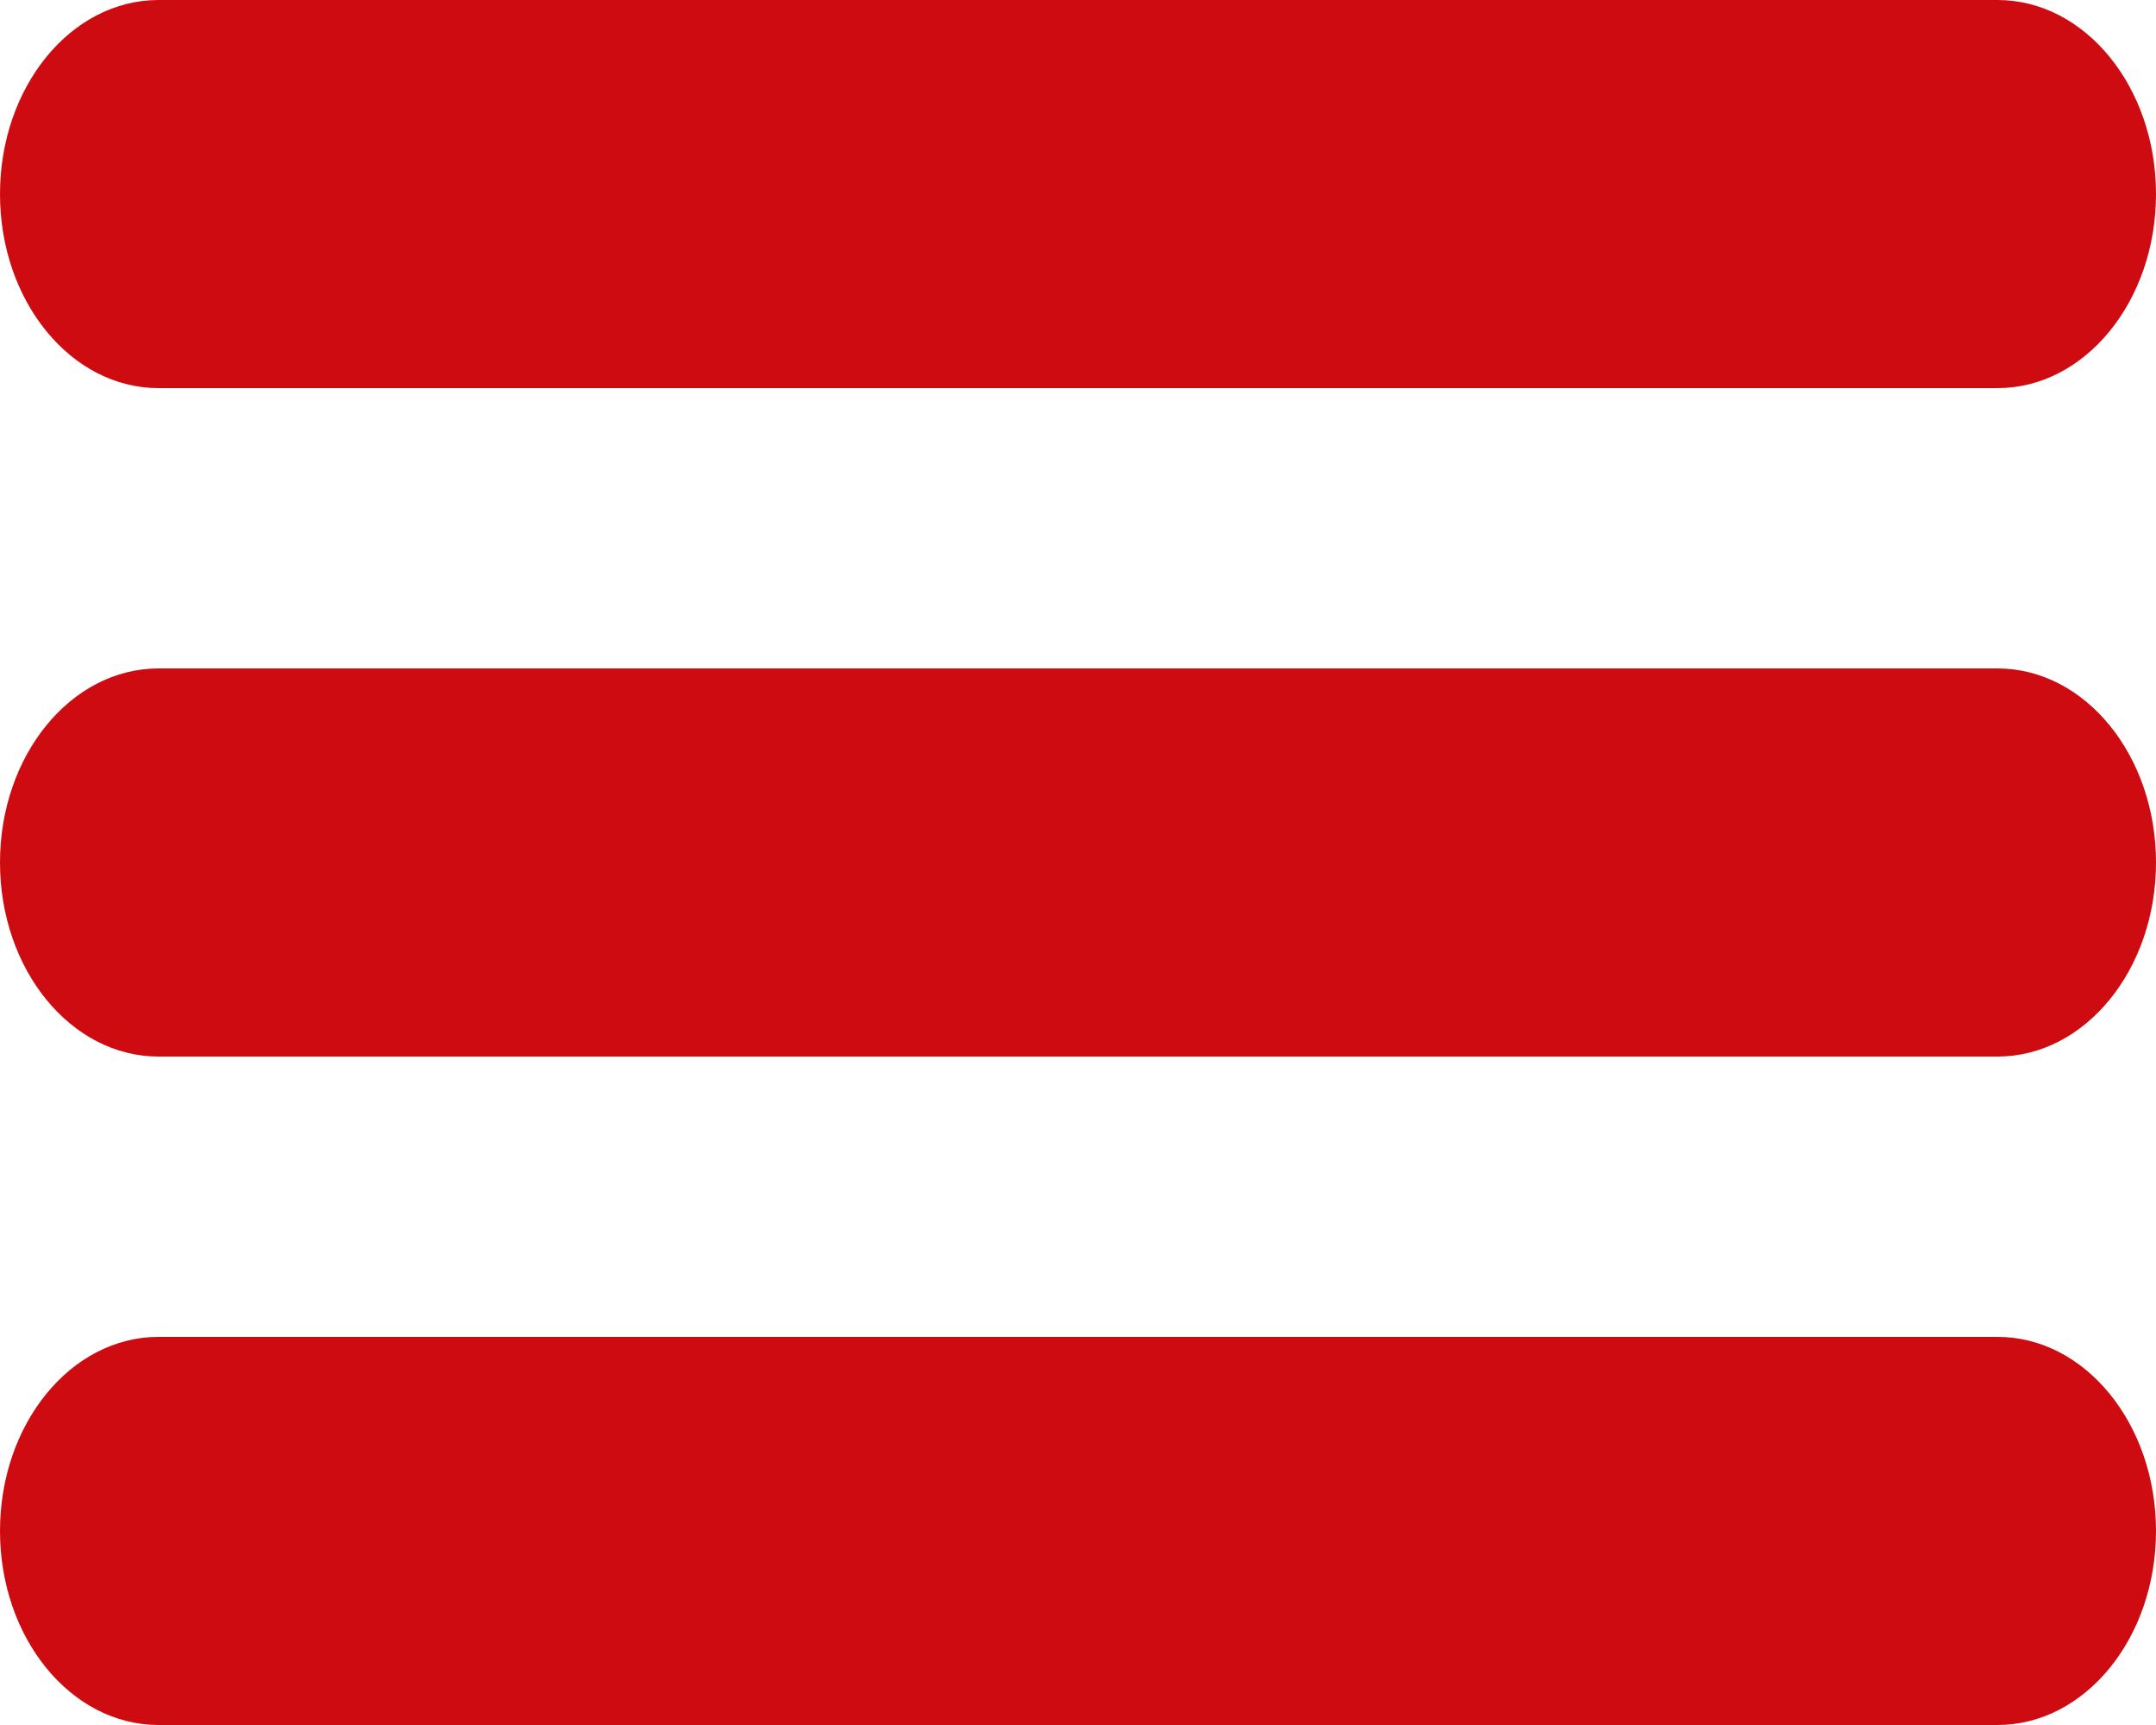
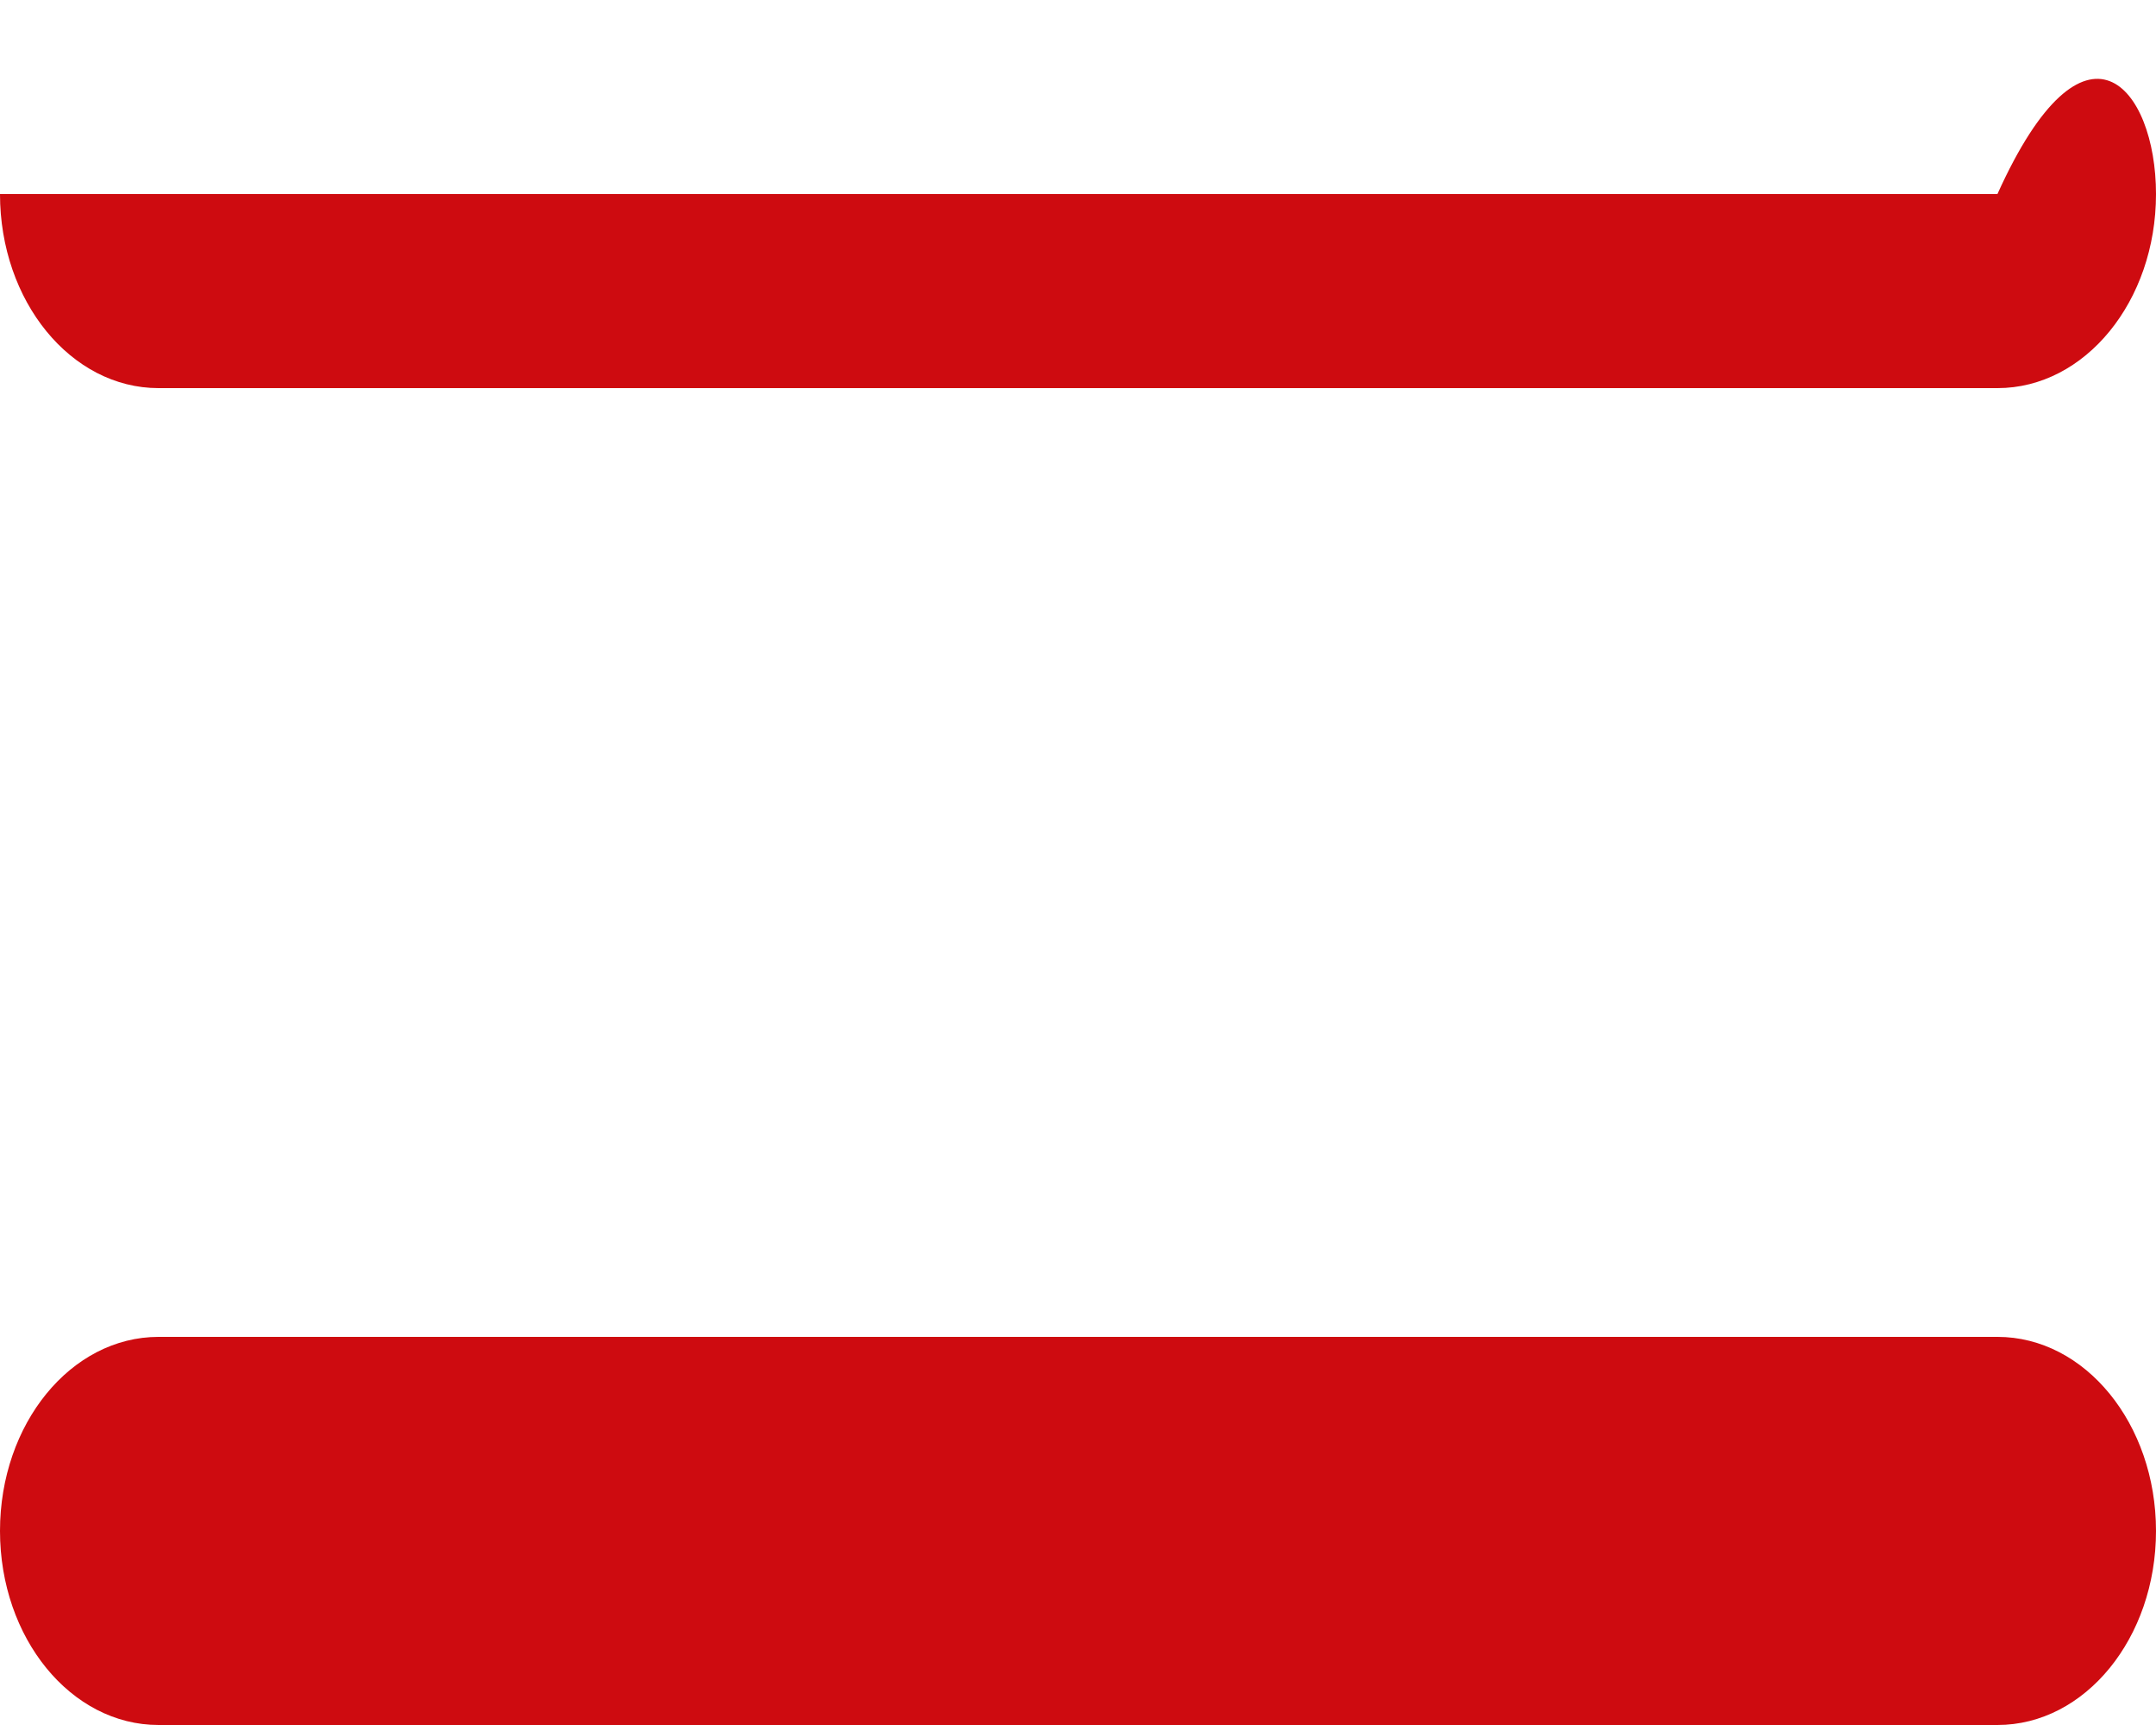
<svg xmlns="http://www.w3.org/2000/svg" viewBox="0 0 200 160">
  <defs>
    <style>.cls-1{fill:#ce0b10;}</style>
  </defs>
  <title>icon-mobile-nav</title>
  <g id="Ebene_2" data-name="Ebene 2">
    <g id="Ebene_1-2" data-name="Ebene 1">
      <g id="Ebene_1-2-2" data-name="Ebene 1-2">
        <path class="cls-1" d="M185.29,160H14.71C6.58,160,0,151.94,0,142s6.58-18,14.71-18H185.29c8.13,0,14.71,8.06,14.71,18S193.42,160,185.29,160Z" />
-         <path class="cls-1" d="M185.29,98H14.71C6.58,98,0,89.94,0,80S6.58,62,14.71,62H185.29C193.42,62,200,70.06,200,80S193.42,98,185.29,98Z" />
-         <path class="cls-1" d="M185.29,36H14.71C6.58,36,0,27.94,0,18S6.58,0,14.71,0H185.29C193.42,0,200,8.06,200,18S193.42,36,185.29,36Z" />
+         <path class="cls-1" d="M185.29,36H14.71C6.58,36,0,27.94,0,18H185.29C193.42,0,200,8.06,200,18S193.42,36,185.29,36Z" />
      </g>
    </g>
  </g>
</svg>